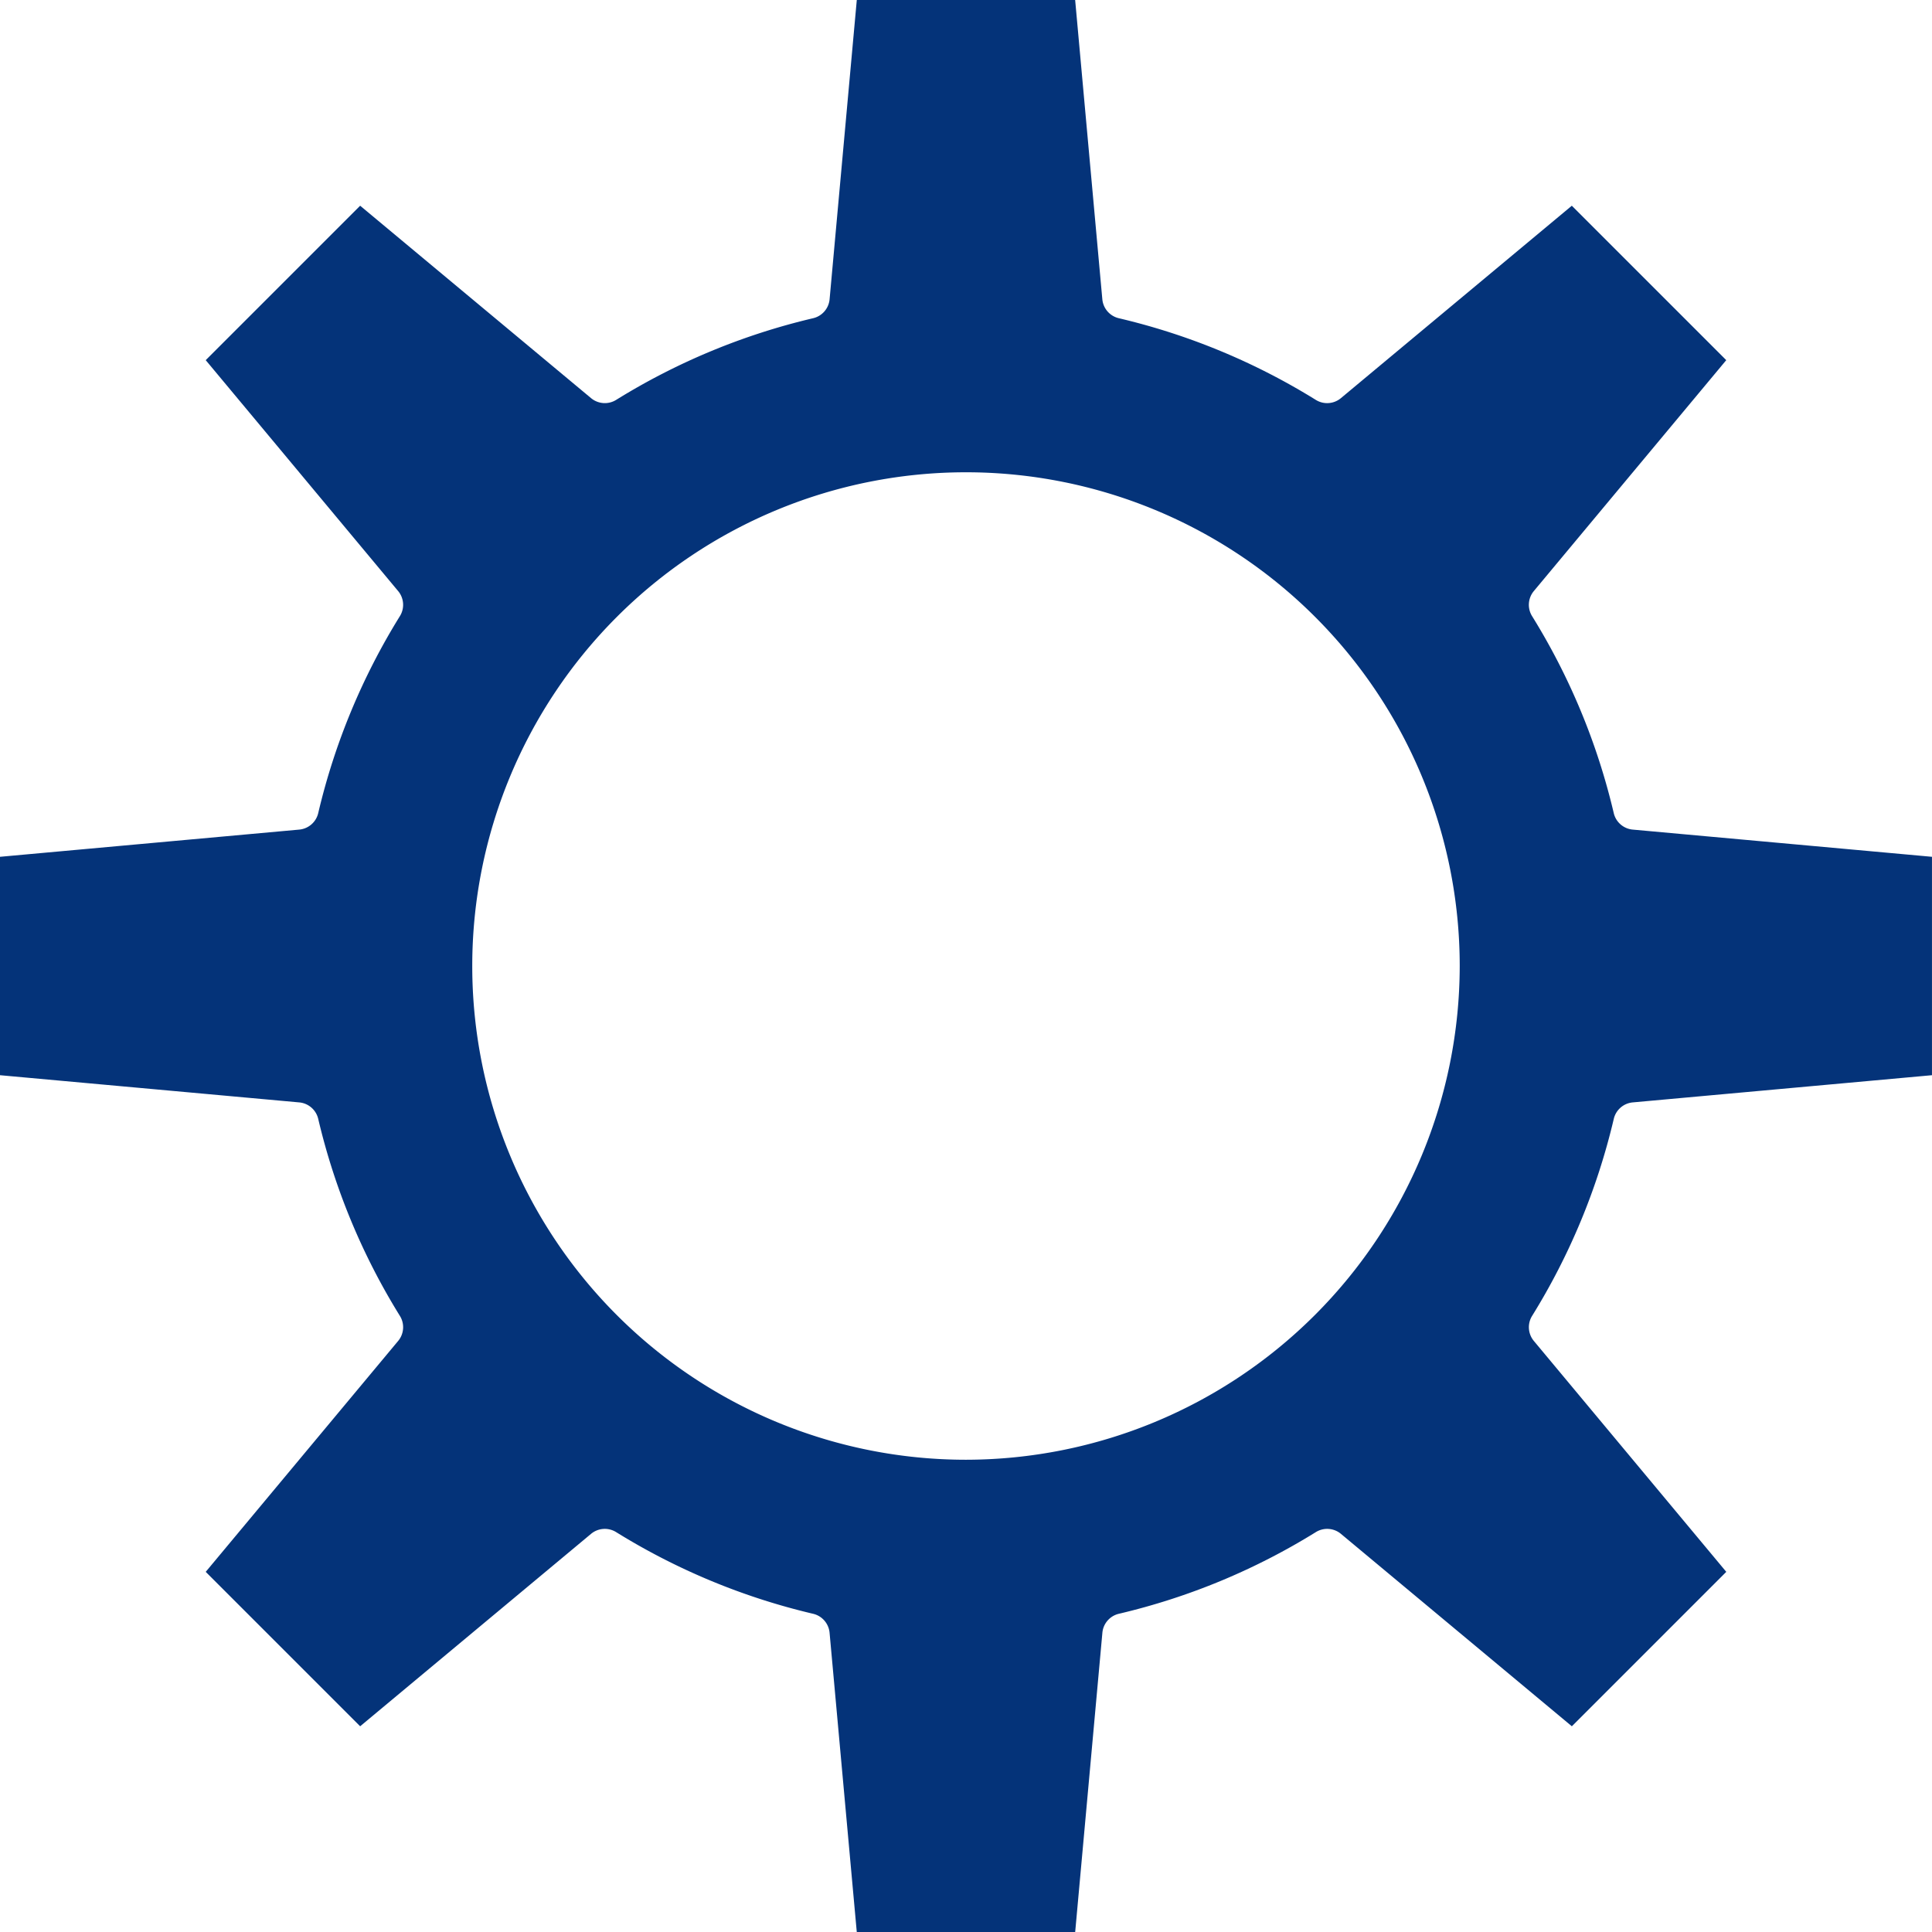
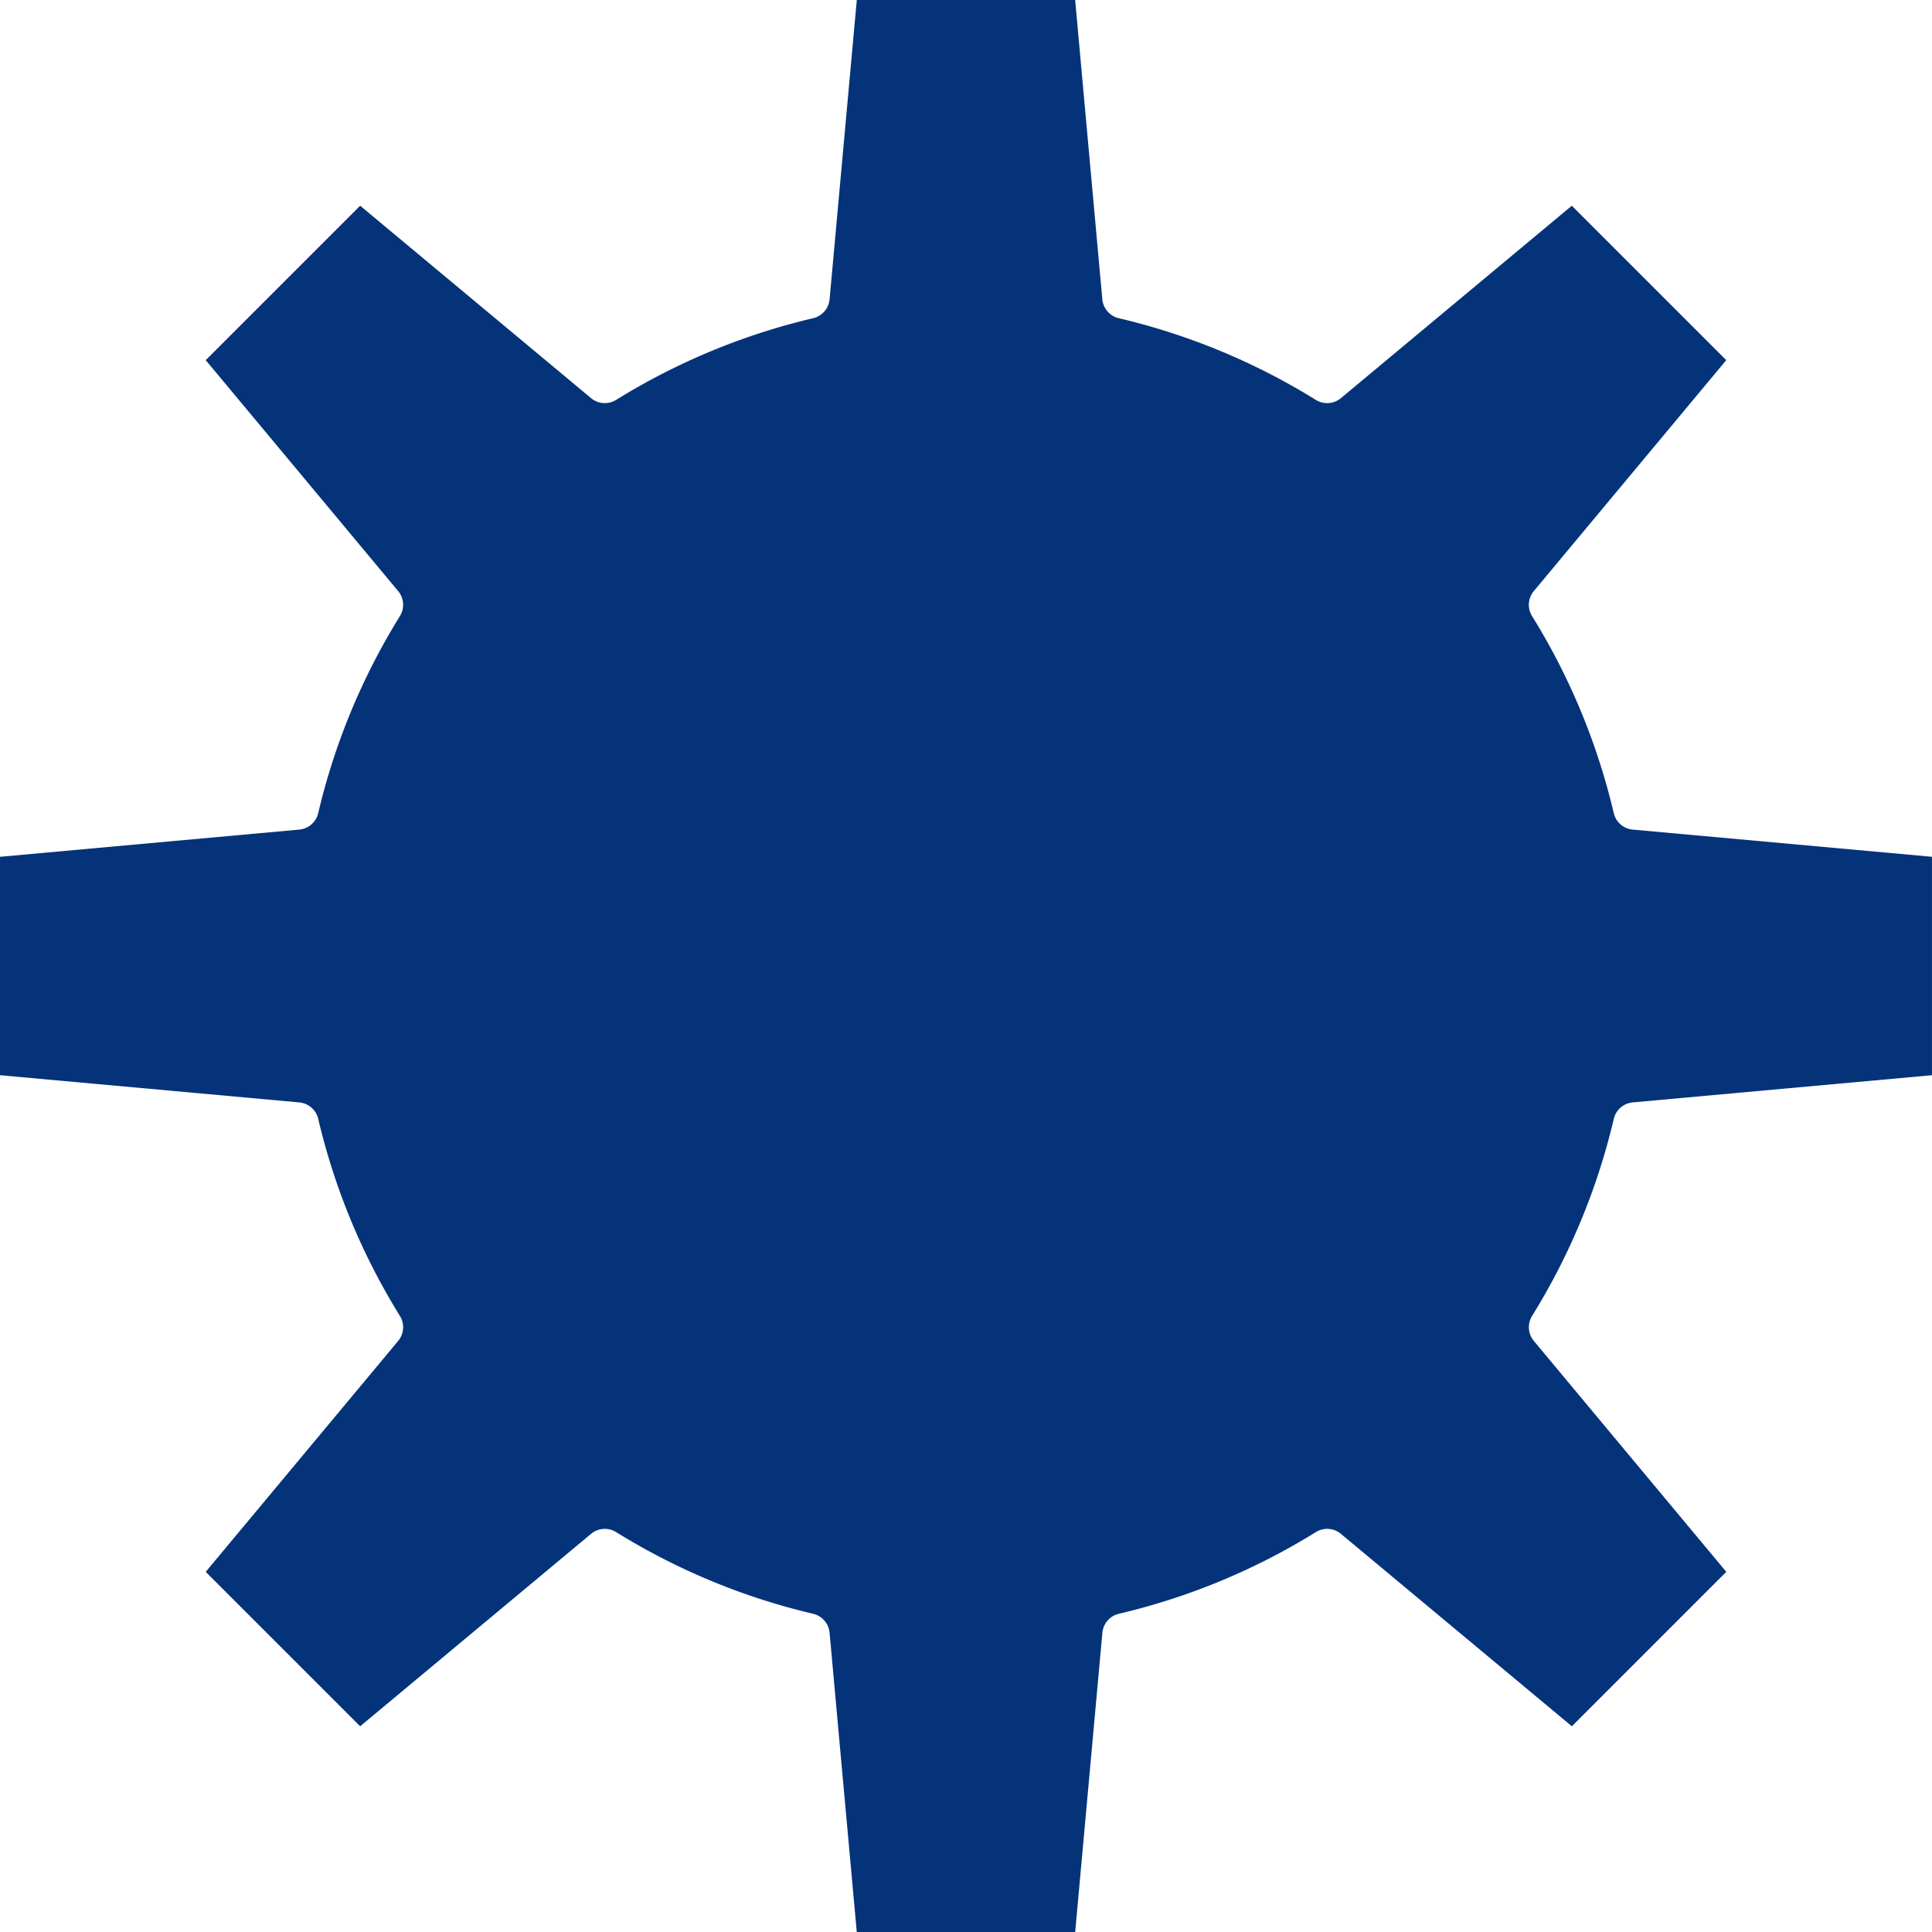
<svg xmlns="http://www.w3.org/2000/svg" width="79.693" height="79.693" viewBox="0 0 79.693 79.693">
  <g transform="translate(-103.908 -33.906)">
-     <path d="M170.475,80.058a.886.886,0,0,1,.782-.679L183.6,78.257V69.248l-12.344-1.122a.886.886,0,0,1-.782-.679,27.242,27.242,0,0,0-3.37-8.127.886.886,0,0,1,.073-1.033l7.937-9.525-6.37-6.37-9.525,7.937a.886.886,0,0,1-1.034.073,27.241,27.241,0,0,0-8.128-3.37.886.886,0,0,1-.679-.782l-1.121-12.344H139.25L138.128,46.25a.886.886,0,0,1-.679.782,27.249,27.249,0,0,0-8.127,3.37.886.886,0,0,1-1.033-.073l-9.525-7.937-6.37,6.37,7.937,9.525a.886.886,0,0,1,.073,1.033,27.244,27.244,0,0,0-3.37,8.127.886.886,0,0,1-.782.679l-12.344,1.122v9.009l12.344,1.122a.886.886,0,0,1,.782.679,27.253,27.253,0,0,0,3.37,8.128.885.885,0,0,1-.073,1.033l-7.937,9.524,6.37,6.37,9.524-7.937a.886.886,0,0,1,1.033-.073,27.237,27.237,0,0,0,8.127,3.37.886.886,0,0,1,.679.782l1.122,12.344h9.009l1.122-12.344a.886.886,0,0,1,.679-.782,27.246,27.246,0,0,0,8.128-3.37.886.886,0,0,1,1.033.073l9.525,7.937,6.37-6.37-7.937-9.524a.886.886,0,0,1-.073-1.033,27.251,27.251,0,0,0,3.37-8.128ZM143.754,94.119A20.366,20.366,0,1,1,164.12,73.753,20.389,20.389,0,0,1,143.754,94.119Z" transform="translate(0)" fill="#043379" />
+     <path d="M170.475,80.058a.886.886,0,0,1,.782-.679L183.6,78.257V69.248l-12.344-1.122a.886.886,0,0,1-.782-.679,27.242,27.242,0,0,0-3.37-8.127.886.886,0,0,1,.073-1.033l7.937-9.525-6.37-6.37-9.525,7.937a.886.886,0,0,1-1.034.073,27.241,27.241,0,0,0-8.128-3.37.886.886,0,0,1-.679-.782l-1.121-12.344H139.25L138.128,46.25a.886.886,0,0,1-.679.782,27.249,27.249,0,0,0-8.127,3.37.886.886,0,0,1-1.033-.073l-9.525-7.937-6.37,6.37,7.937,9.525a.886.886,0,0,1,.073,1.033,27.244,27.244,0,0,0-3.37,8.127.886.886,0,0,1-.782.679l-12.344,1.122v9.009l12.344,1.122a.886.886,0,0,1,.782.679,27.253,27.253,0,0,0,3.37,8.128.885.885,0,0,1-.073,1.033l-7.937,9.524,6.37,6.37,9.524-7.937a.886.886,0,0,1,1.033-.073,27.237,27.237,0,0,0,8.127,3.37.886.886,0,0,1,.679.782l1.122,12.344h9.009l1.122-12.344a.886.886,0,0,1,.679-.782,27.246,27.246,0,0,0,8.128-3.37.886.886,0,0,1,1.033.073l9.525,7.937,6.37-6.37-7.937-9.524a.886.886,0,0,1-.073-1.033,27.251,27.251,0,0,0,3.37-8.128ZM143.754,94.119Z" transform="translate(0)" fill="#043379" />
  </g>
</svg>